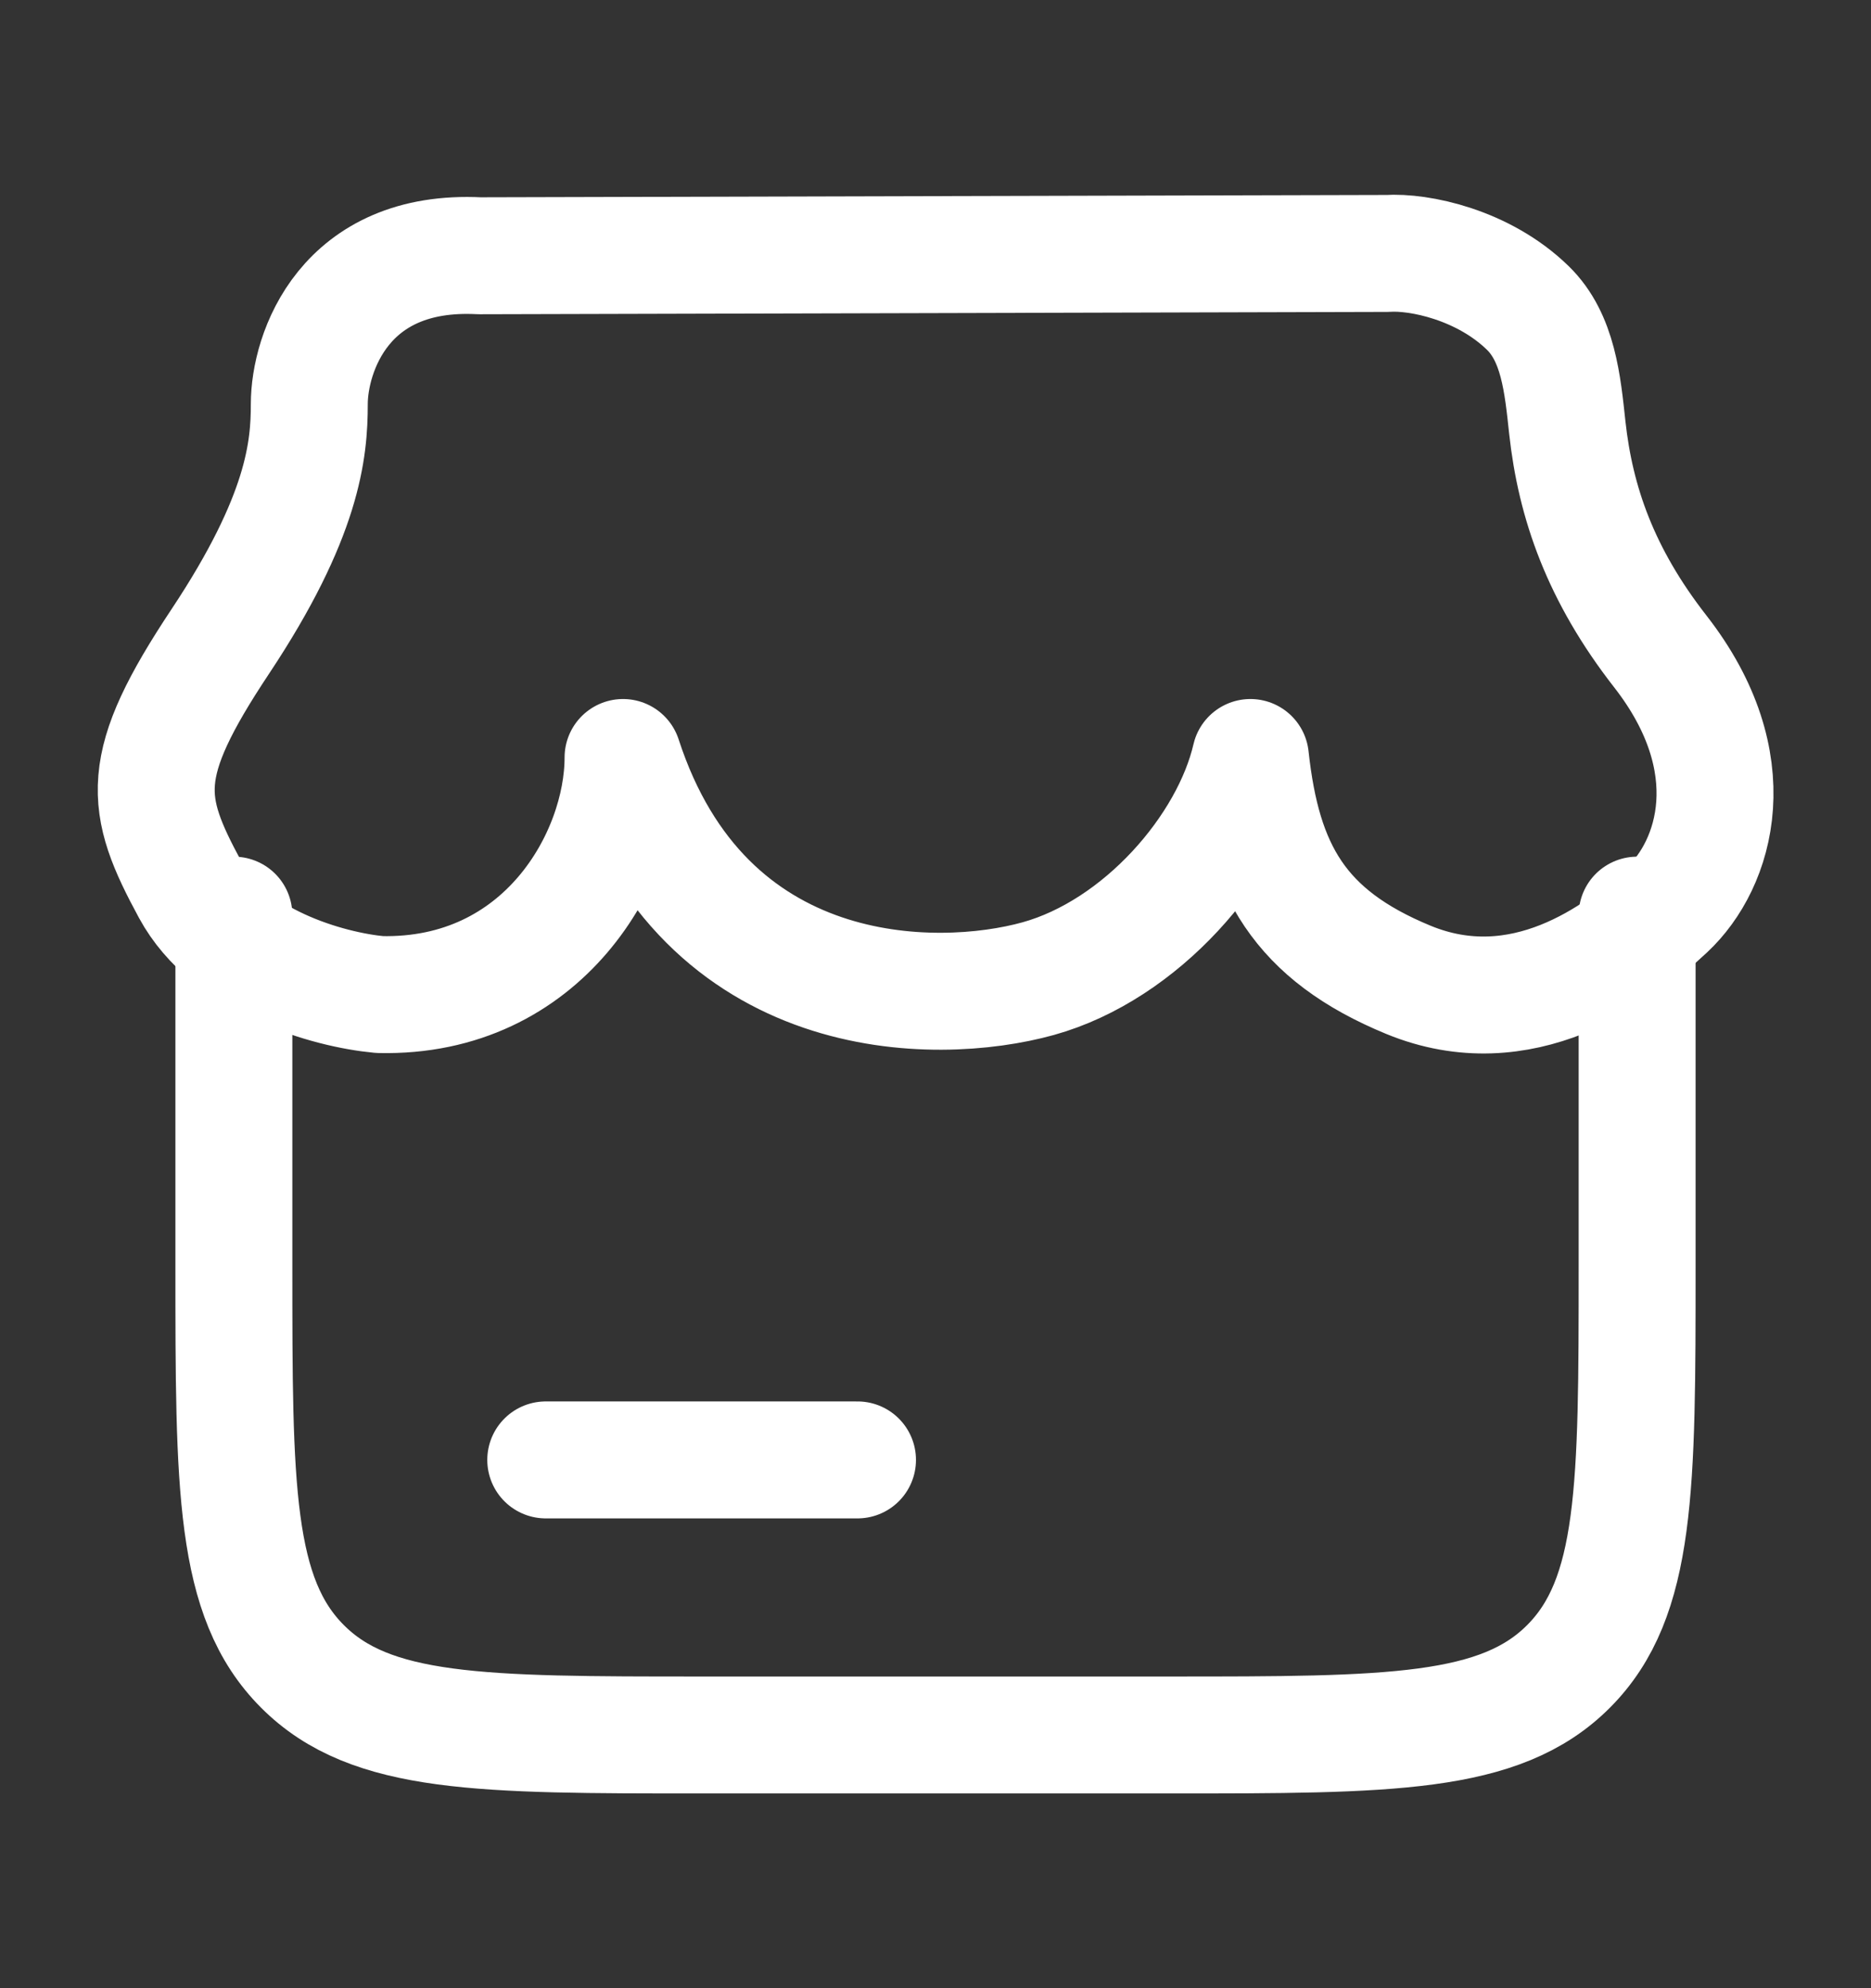
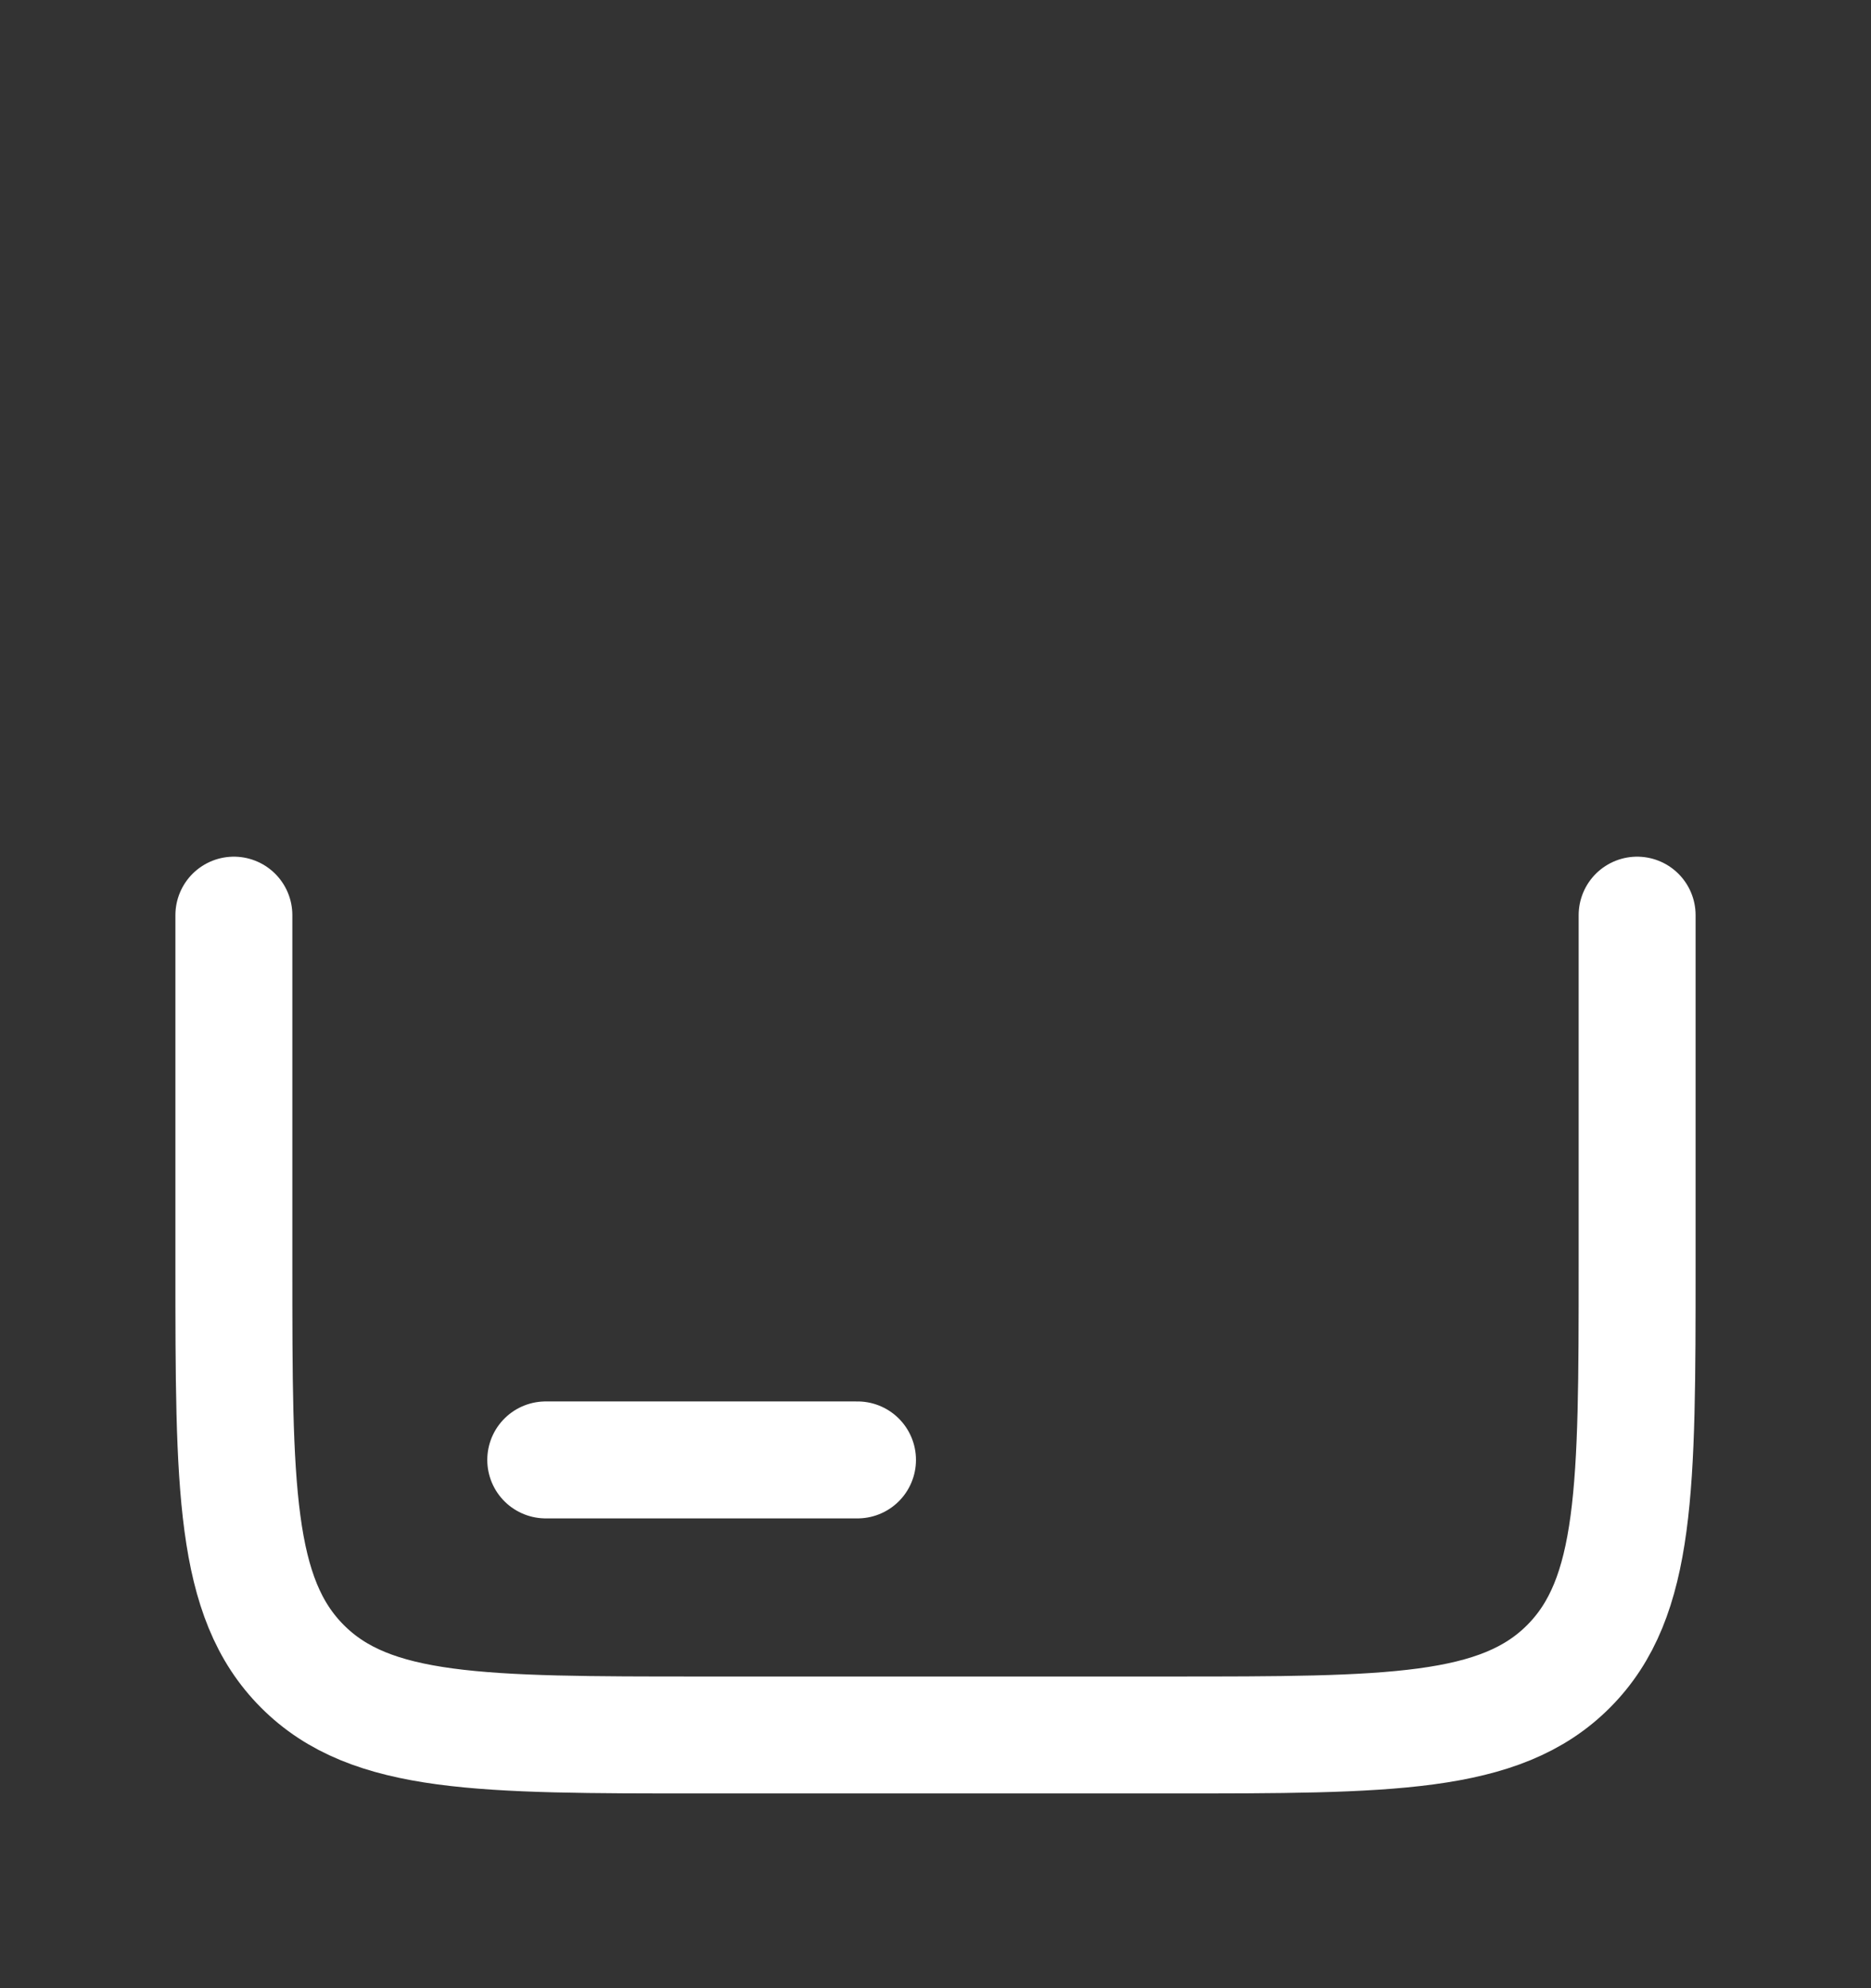
<svg xmlns="http://www.w3.org/2000/svg" width="16" height="17" viewBox="0 0 16 17" fill="none">
  <rect x="0" y="0" width="16" height="17" fill="#333333" stroke="none" />
  <path d="M2 7.825V10.829C2 12.717 2 13.661 2.586 14.248C3.171 14.835 4.115 14.835 6 14.835H10C11.885 14.835 12.829 14.835 13.414 14.248C13.999 13.661 14 12.717 14 10.829V7.825M4.667 12.483H7.333" stroke="white" stroke-linecap="round" stroke-linejoin="round" />
-   <path d="M11.864 2.167L4.101 2.187C2.942 2.127 2.645 3.019 2.645 3.455C2.645 3.845 2.595 4.414 1.885 5.483C1.174 6.552 1.227 6.87 1.628 7.61C1.96 8.223 2.805 8.463 3.247 8.504C4.647 8.536 5.328 7.327 5.328 6.477C6.023 8.612 7.998 8.612 8.878 8.368C9.759 8.123 10.515 7.248 10.693 6.477C10.797 7.435 11.113 7.994 12.044 8.378C13.011 8.776 13.841 8.168 14.257 7.778C14.674 7.388 14.941 6.523 14.199 5.571C13.687 4.915 13.473 4.297 13.403 3.657C13.363 3.285 13.326 2.887 13.065 2.633C12.684 2.262 12.136 2.149 11.864 2.167Z" stroke="white" stroke-linecap="round" stroke-linejoin="round" />
</svg>